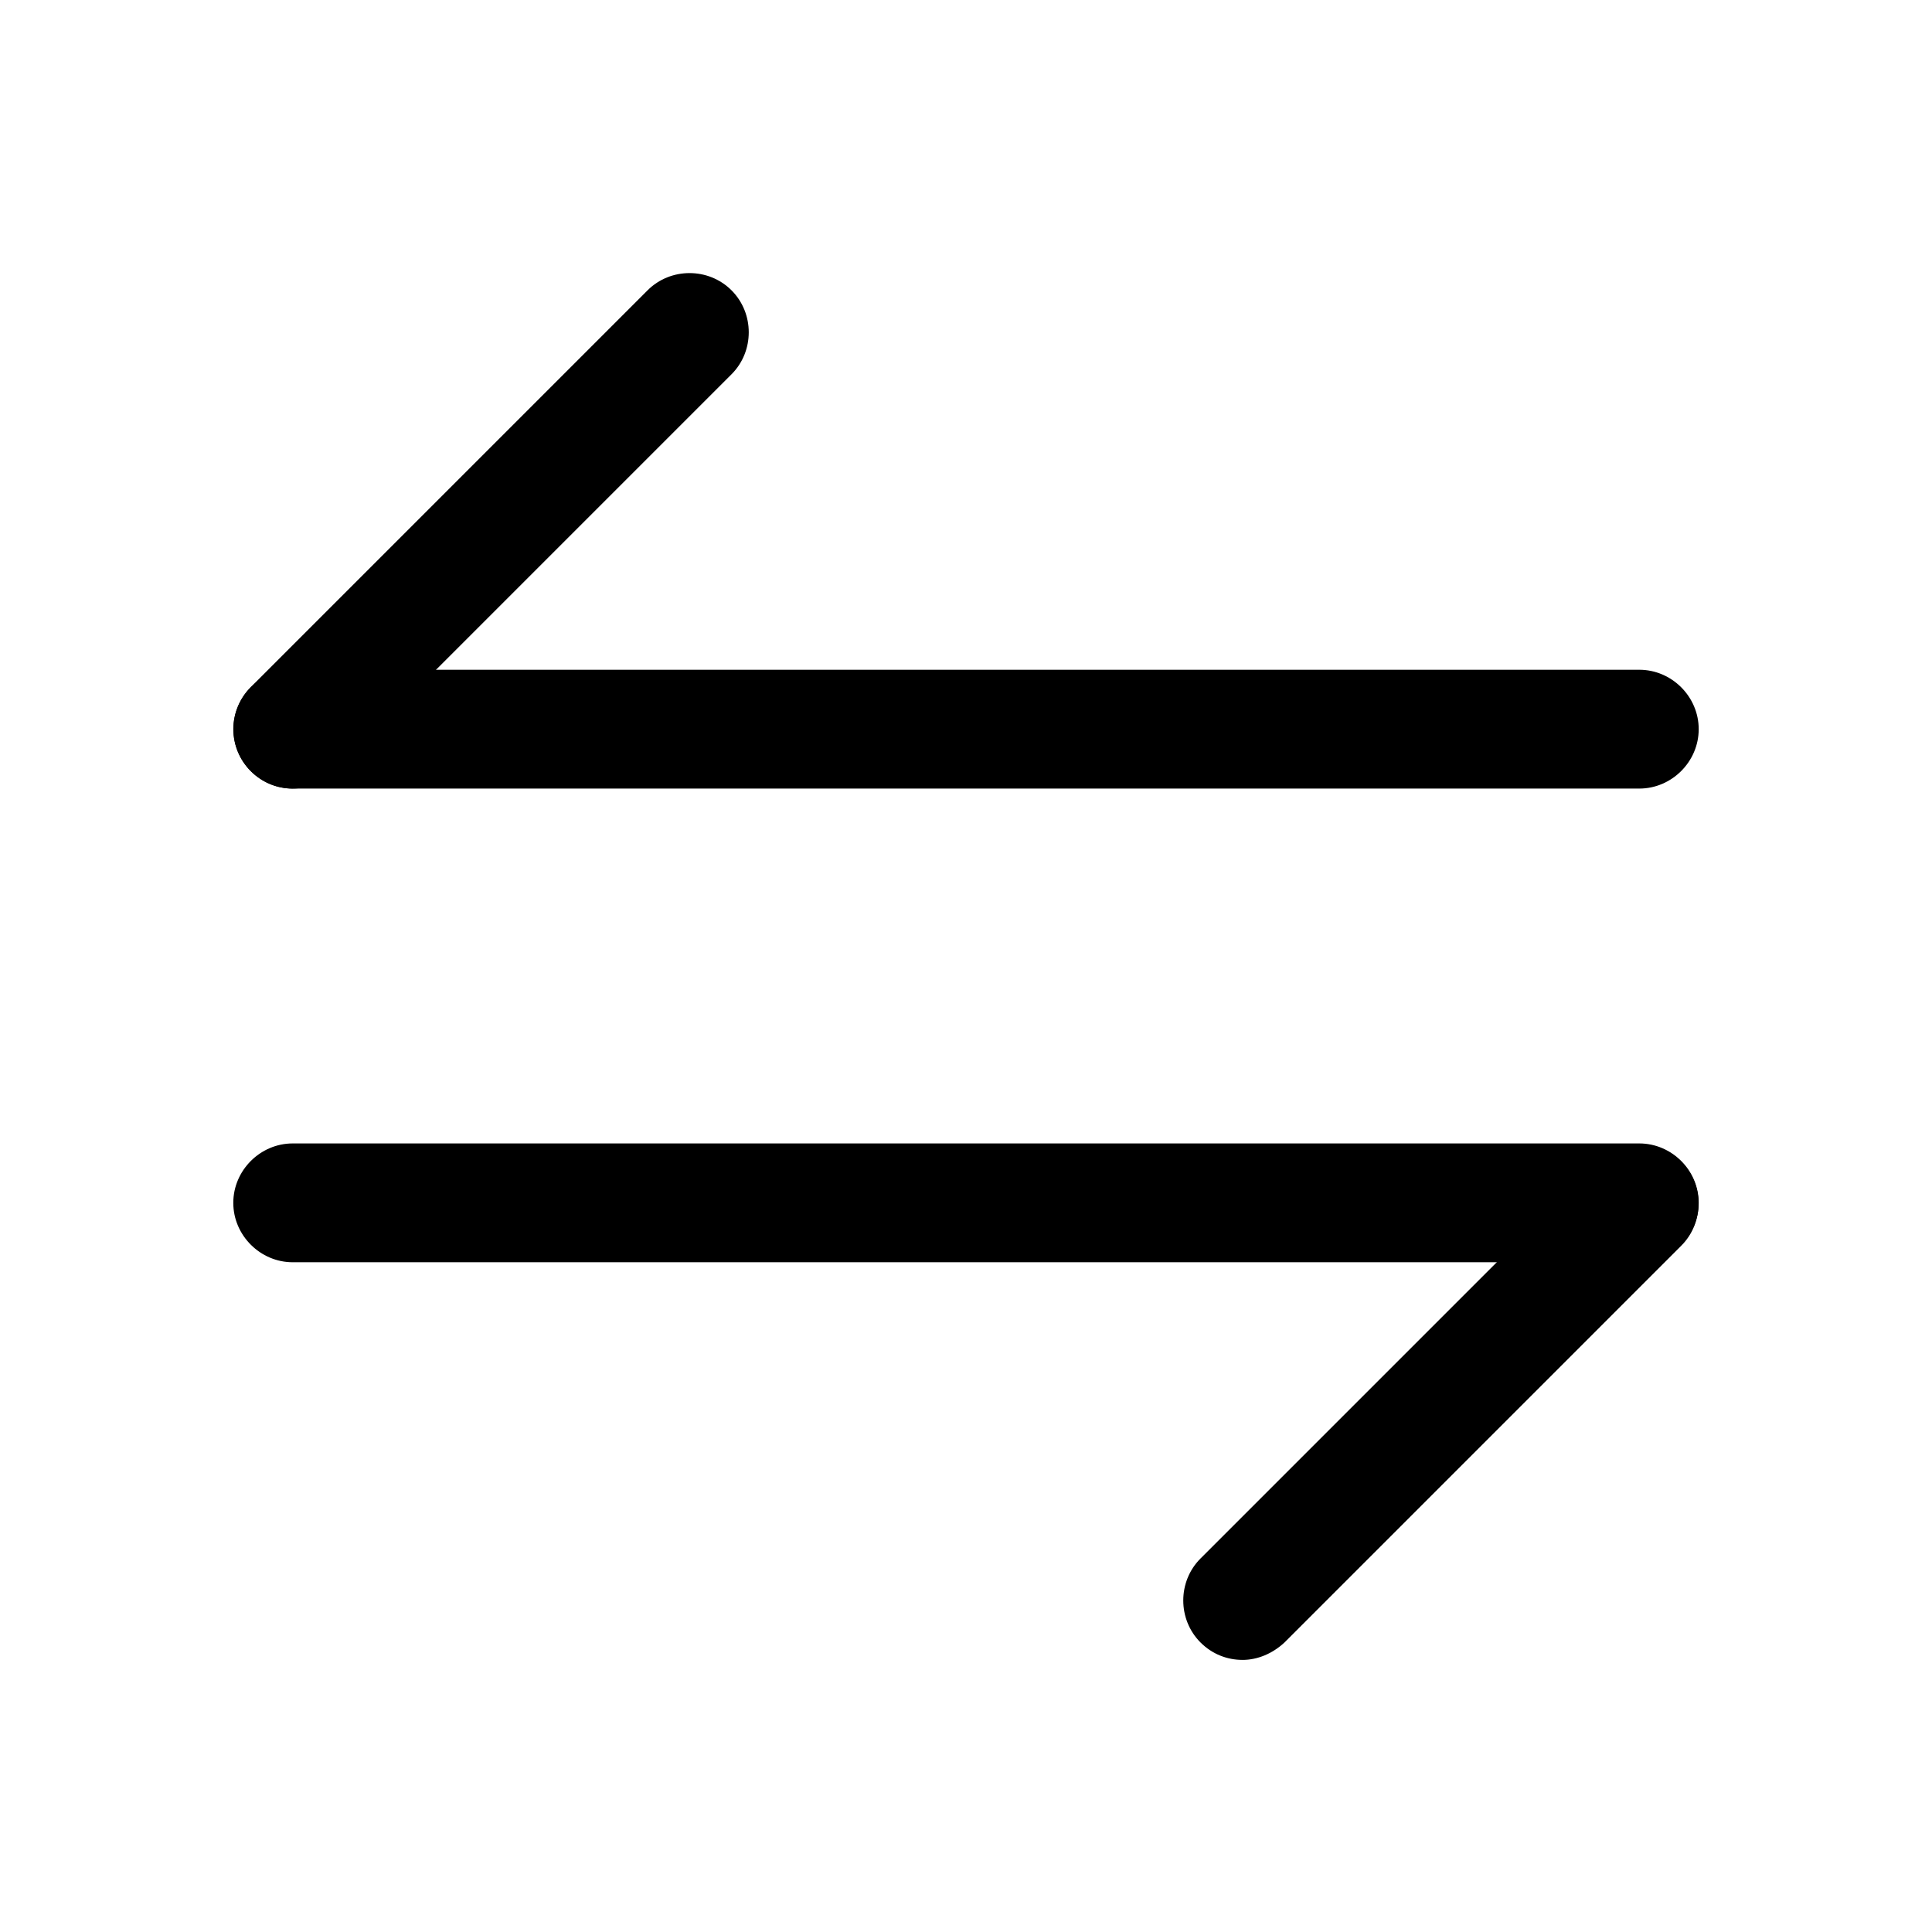
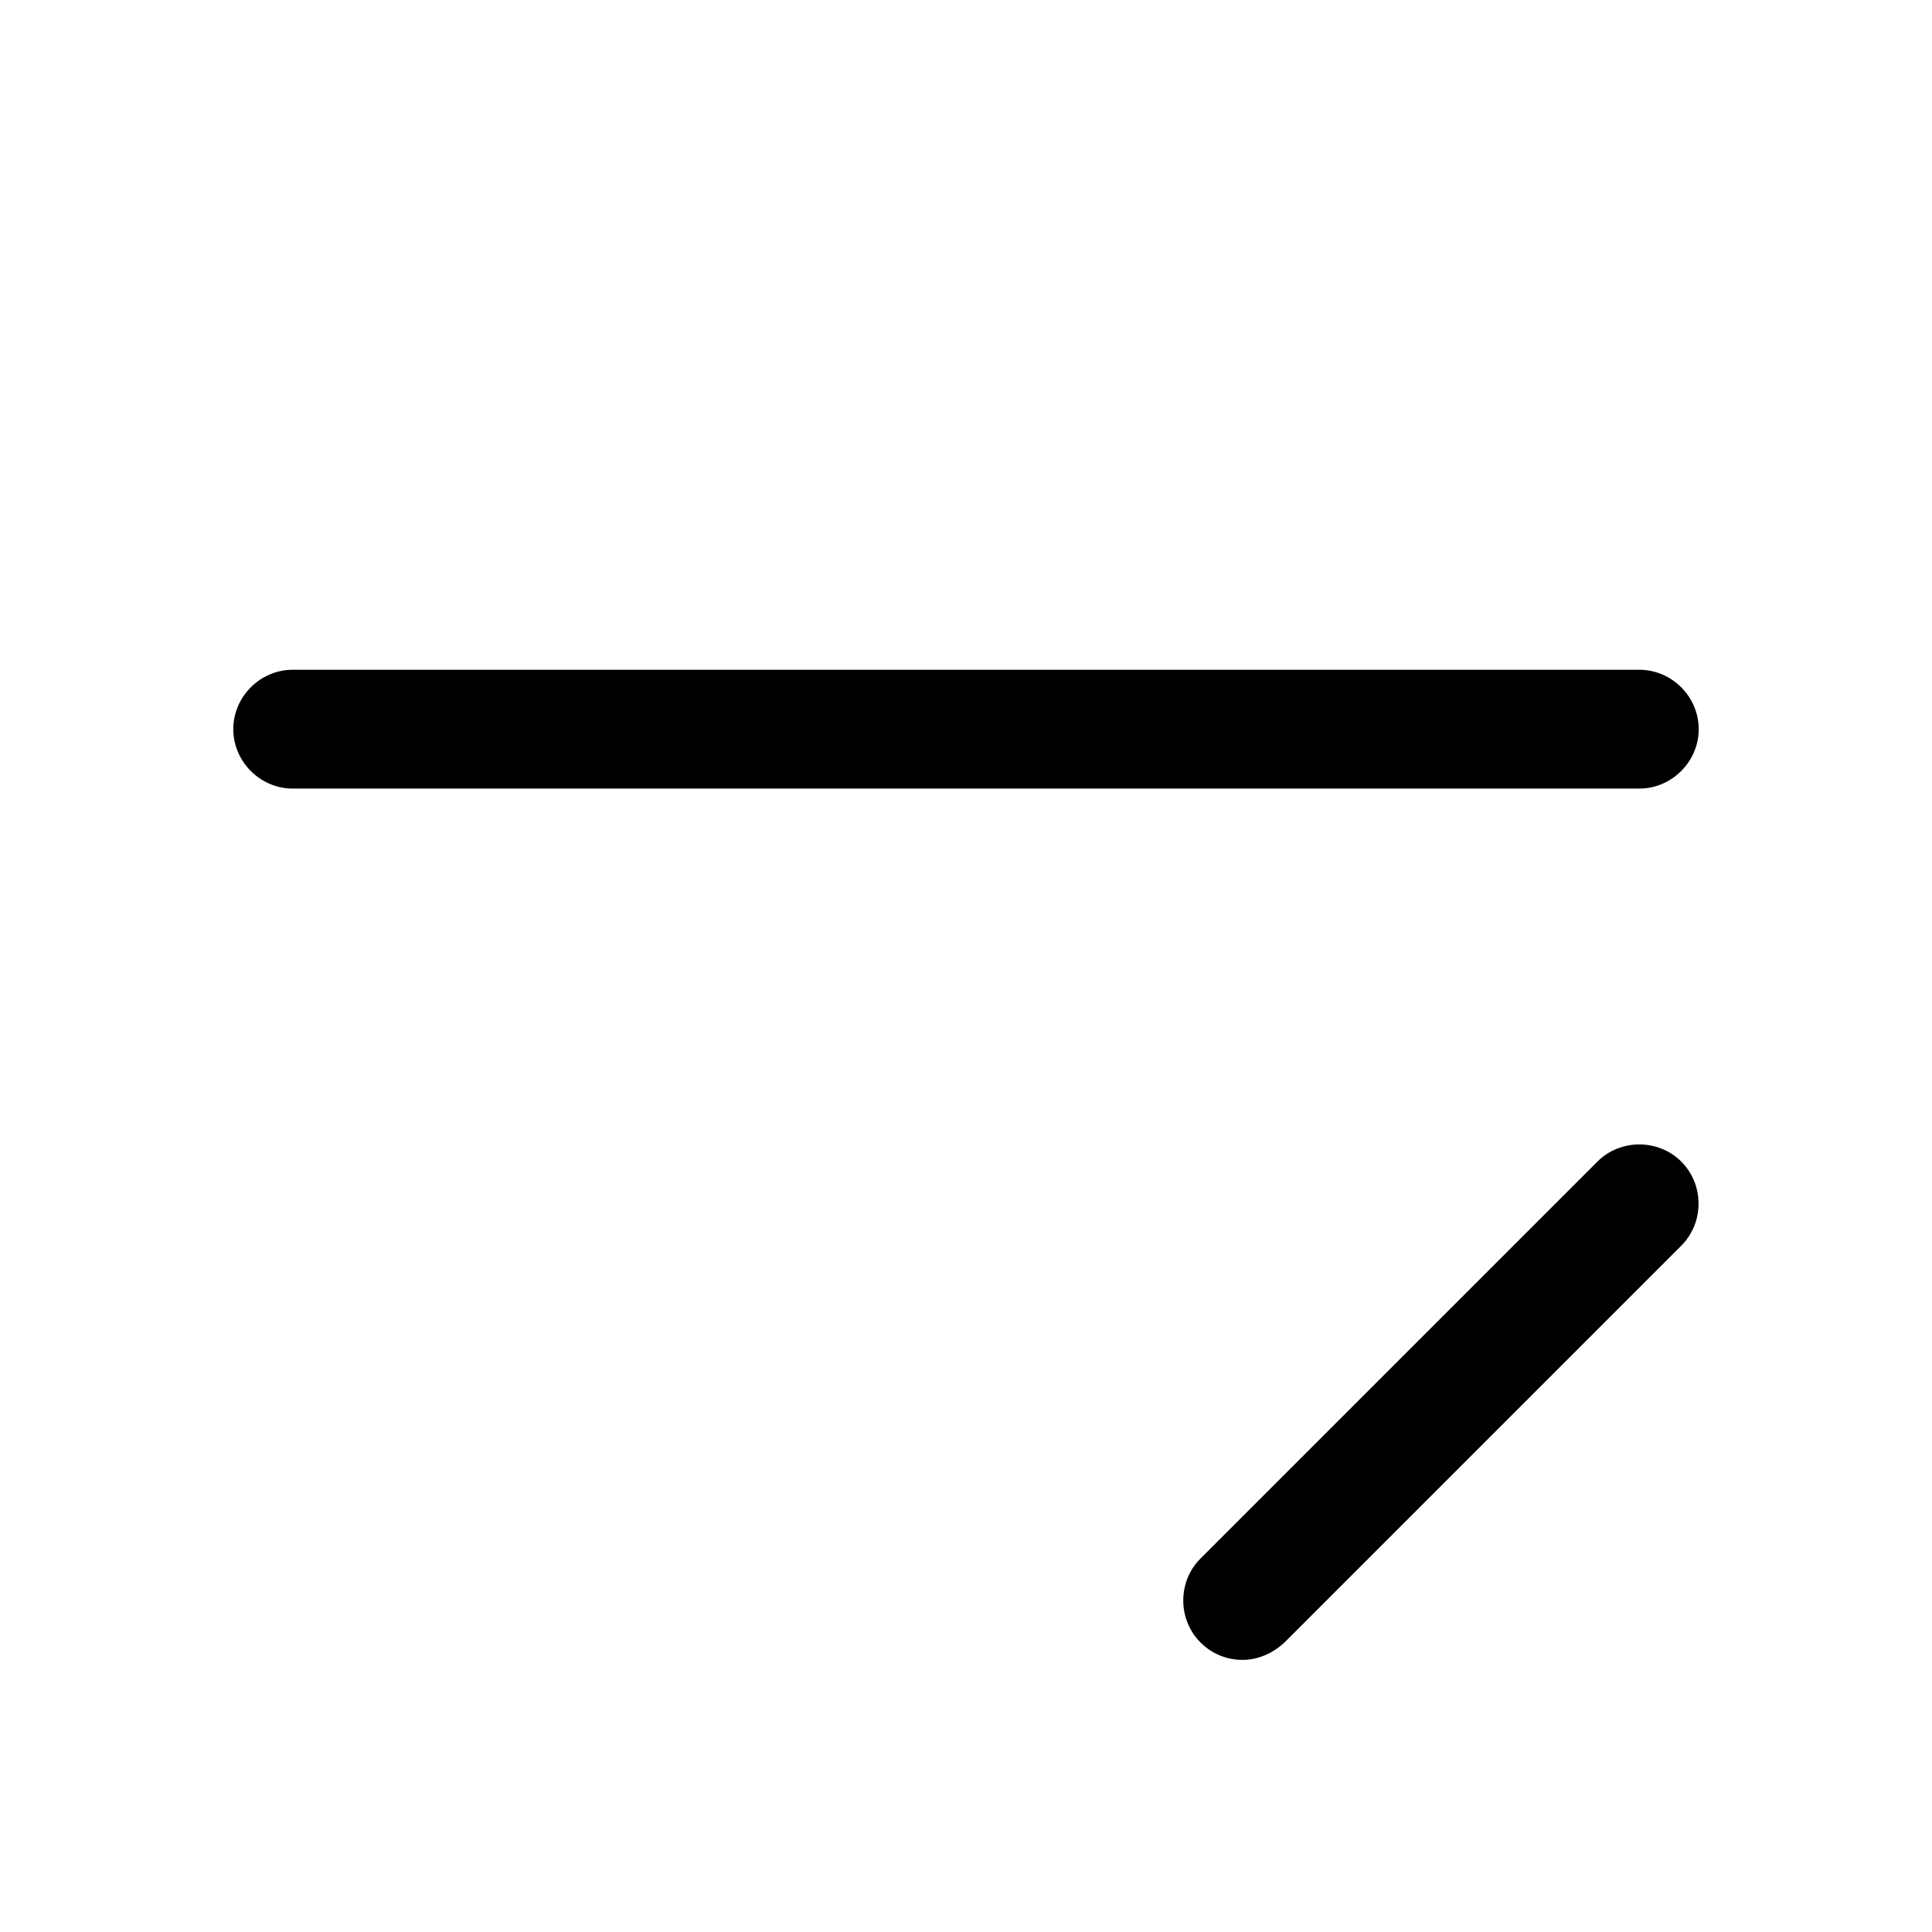
<svg xmlns="http://www.w3.org/2000/svg" fill="#000000" width="800px" height="800px" version="1.1" viewBox="144 144 512 512">
  <g>
    <path d="m473.27 583.89c-3.988 0-7.977-1.473-11.125-4.621-6.09-6.086-6.09-16.164 0-22.25l105.17-105.17c6.09-6.086 16.164-6.086 22.254 0 6.086 6.09 6.086 16.164 0 22.254l-105.17 105.17c-3.148 2.941-7.137 4.621-11.125 4.621z" />
-     <path d="m578.43 478.51h-356.86c-8.605 0-15.746-7.137-15.746-15.742 0-8.609 7.141-15.746 15.746-15.746h356.86c8.609 0 15.746 7.137 15.746 15.746 0 8.605-7.137 15.742-15.746 15.742z" />
-     <path d="m221.57 352.98c-3.988 0-7.981-1.469-11.129-4.617-6.086-6.09-6.086-16.164 0-22.254l105.17-105.17c6.086-6.09 16.164-6.09 22.25 0 6.09 6.086 6.09 16.164 0 22.25l-105.17 105.17c-2.941 2.938-7.137 4.617-11.125 4.617z" />
    <path d="m578.43 352.98h-356.86c-8.605 0-15.746-7.137-15.746-15.746 0-8.605 7.141-15.742 15.746-15.742h356.86c8.609 0 15.746 7.137 15.746 15.742 0 8.609-7.137 15.746-15.746 15.746z" />
  </g>
</svg>